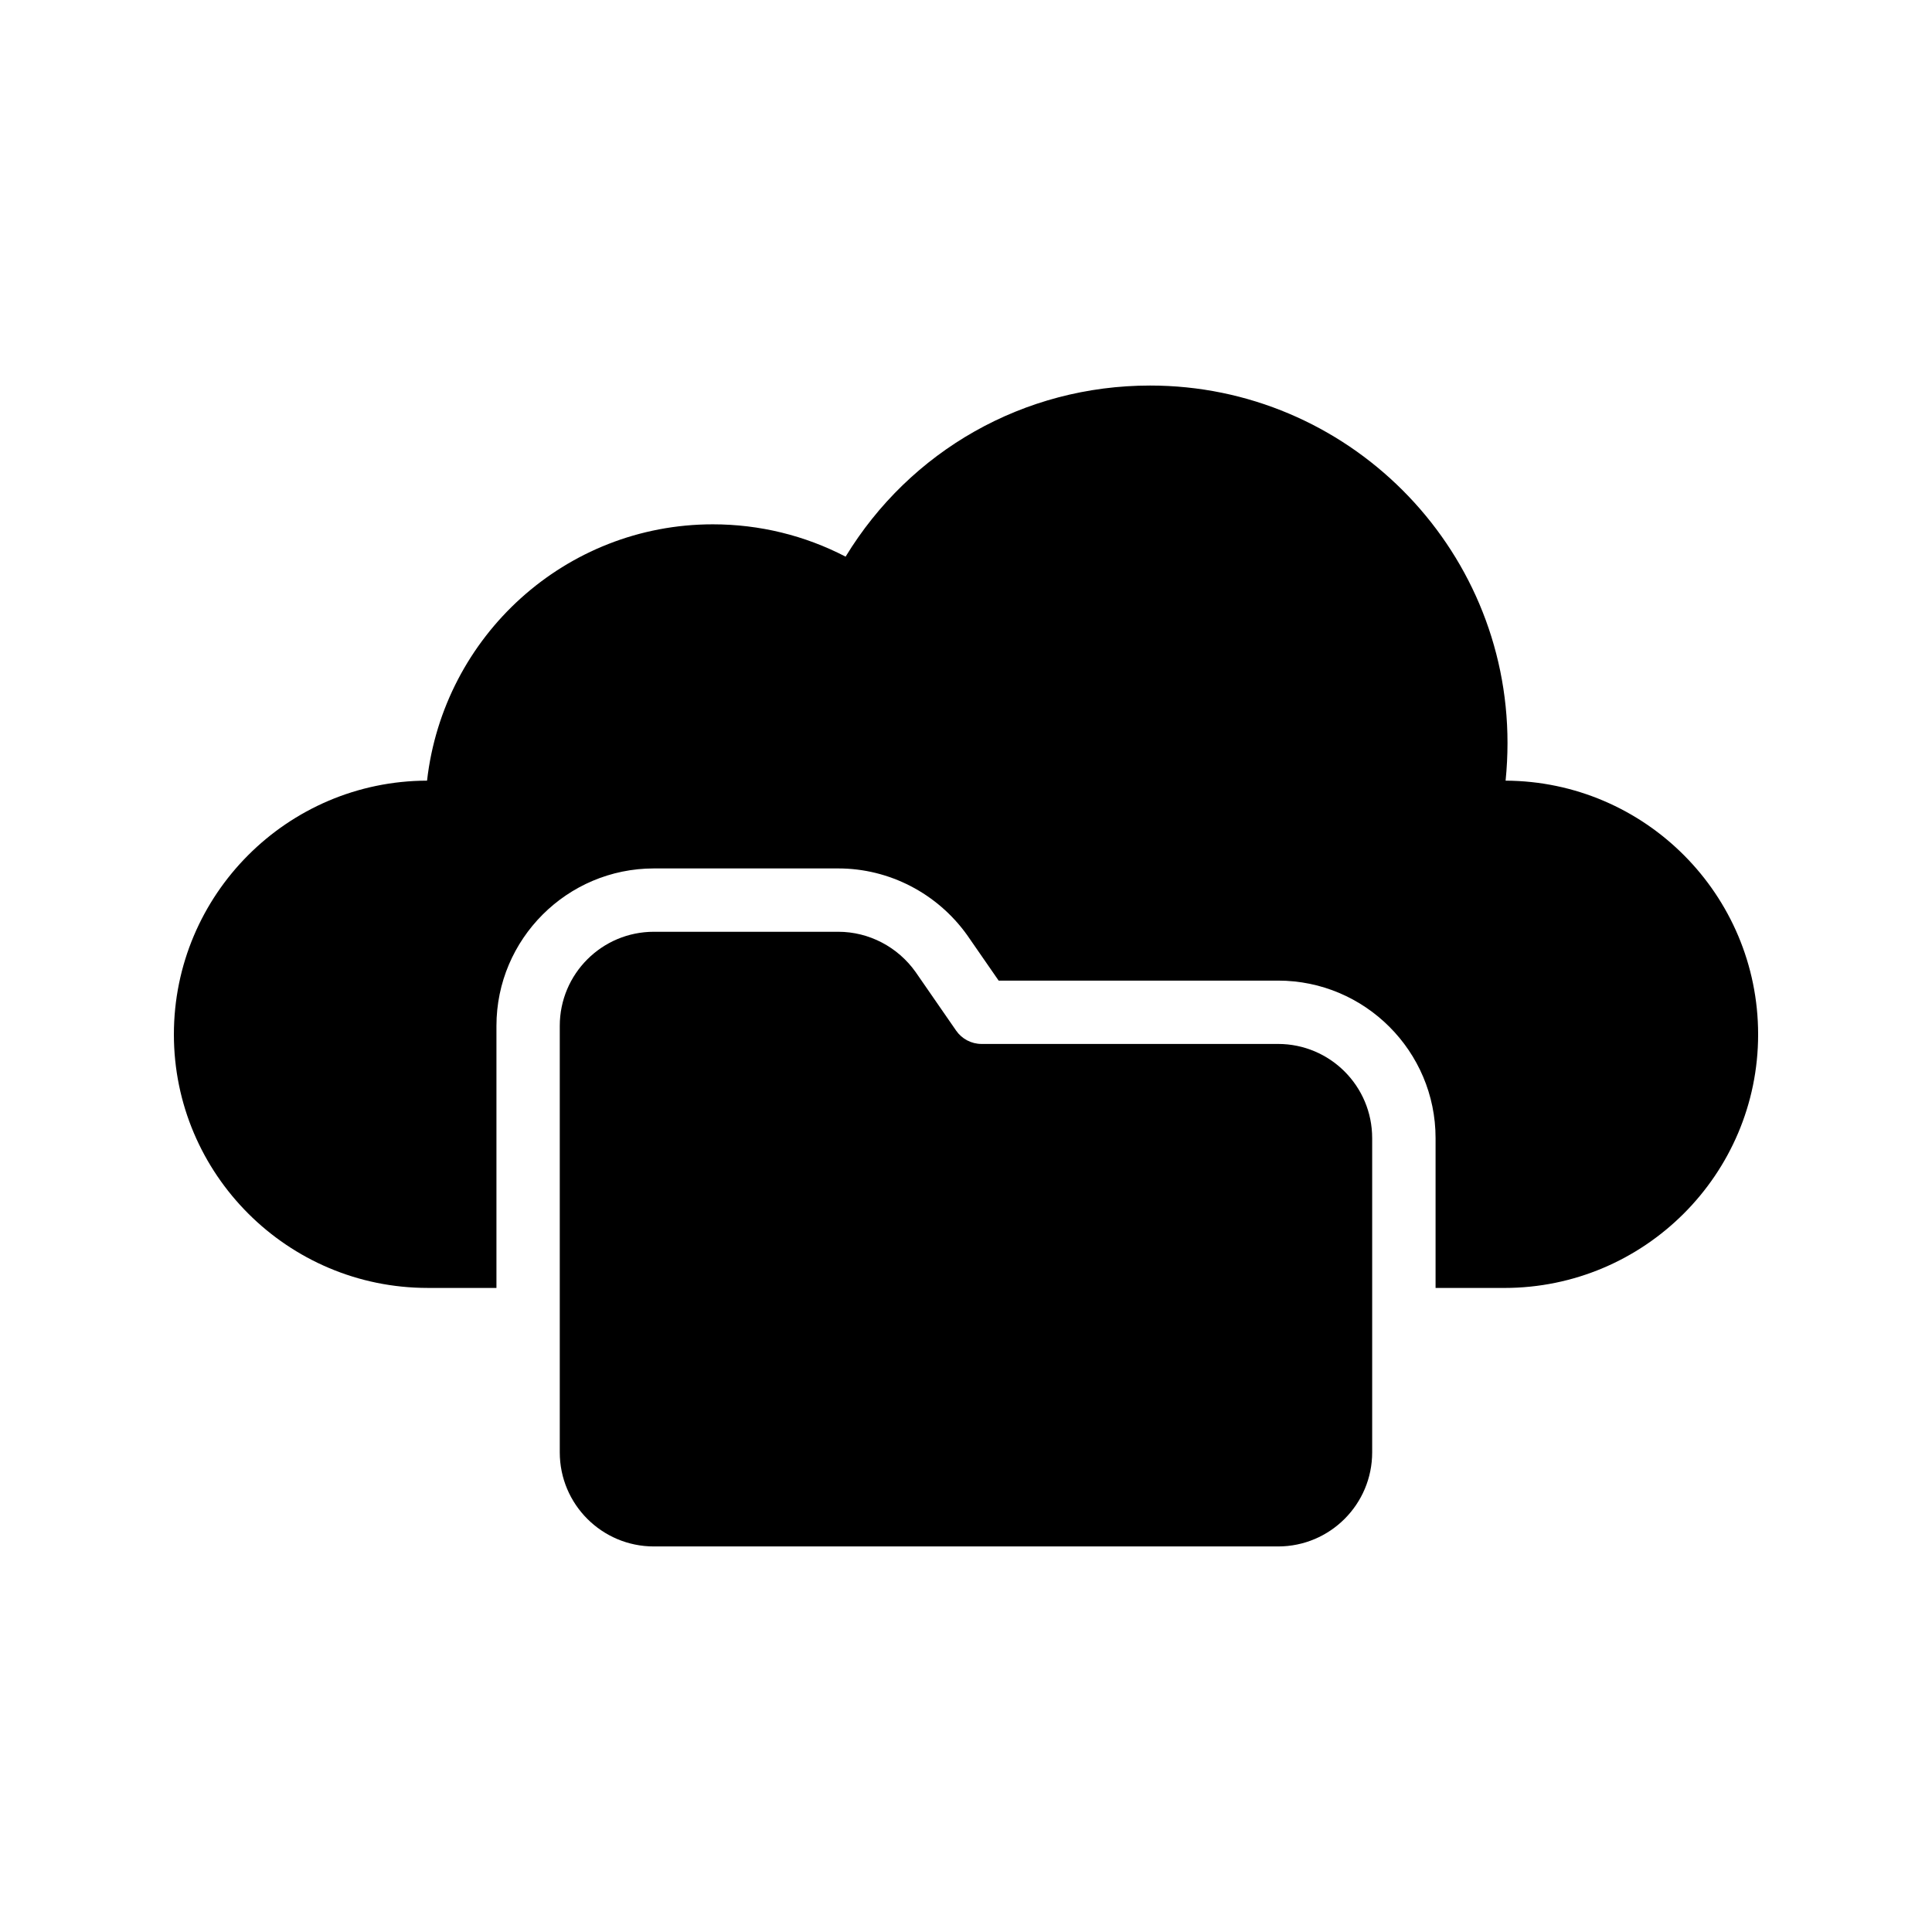
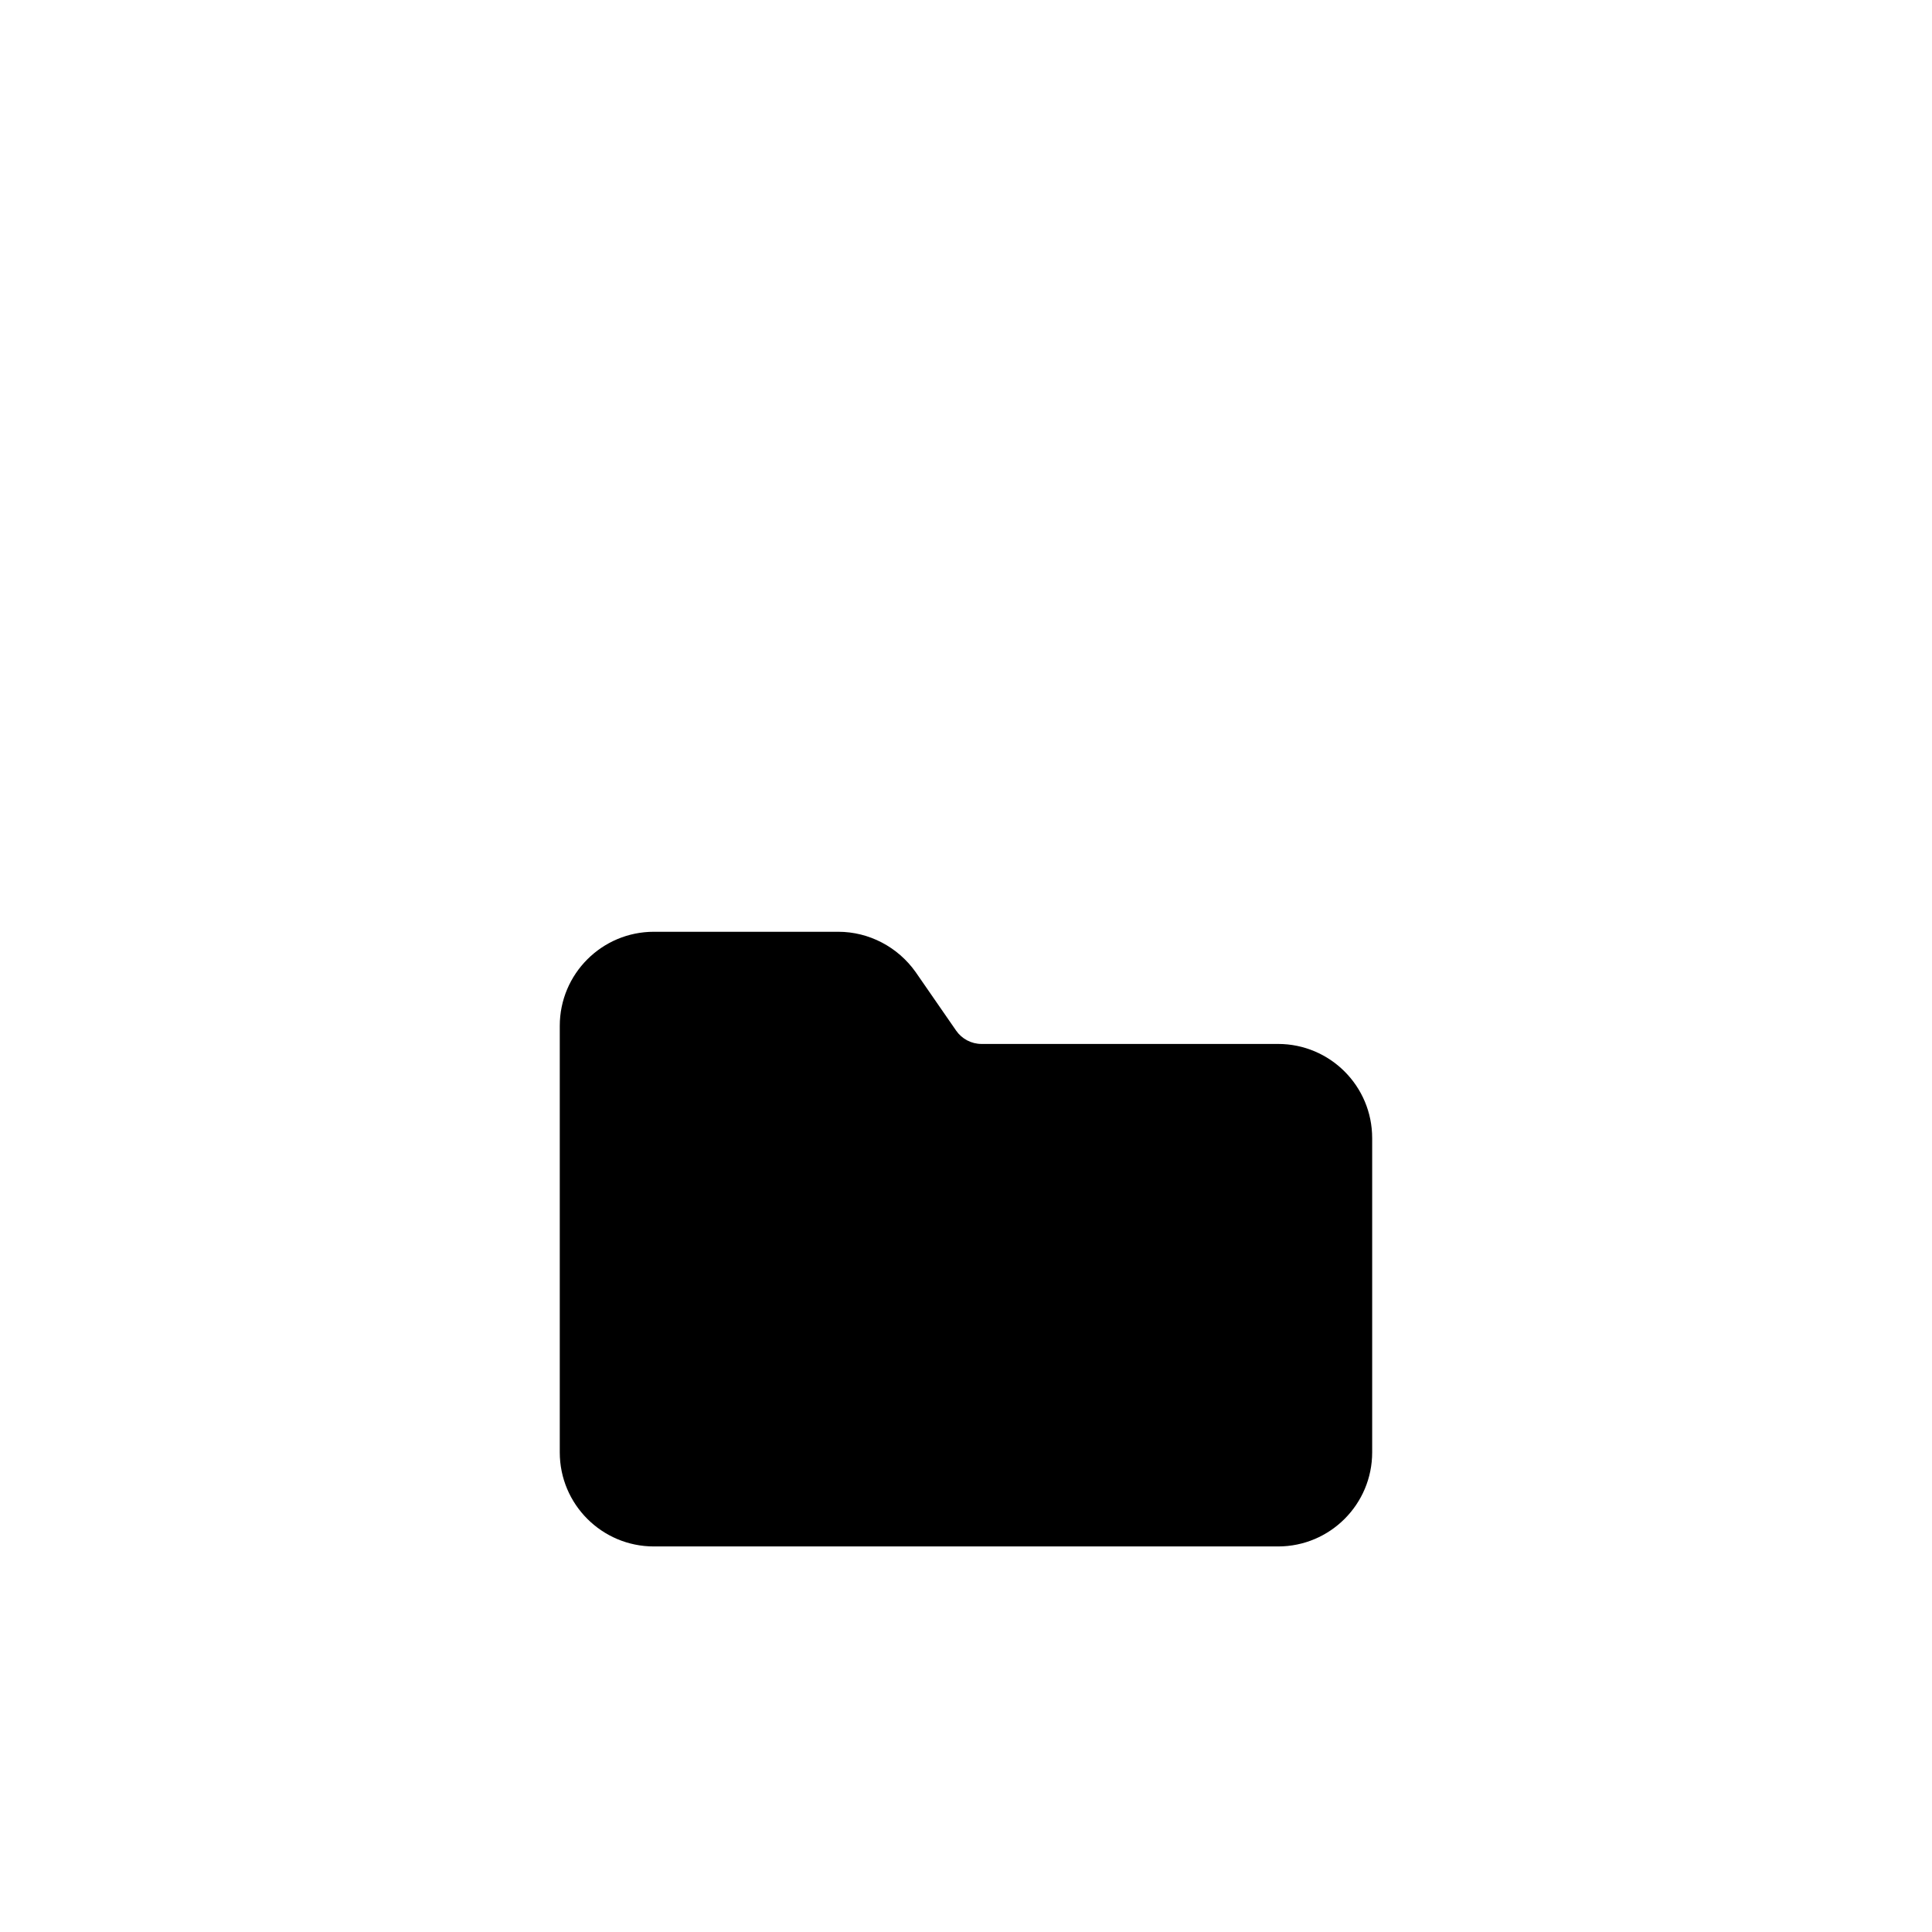
<svg xmlns="http://www.w3.org/2000/svg" fill="#000000" width="800px" height="800px" version="1.1" viewBox="144 144 512 512">
  <g>
-     <path d="m543 350.88c0.336-3.359 0.504-6.719 0.504-9.992 0-52.227-42.488-94.715-94.715-94.715-33.418 0-63.562 17.215-80.695 45.344-10.832-5.625-22.84-8.566-35.184-8.566-39.047 0-71.371 29.559-75.738 67.93-37.031 0.082-67.09 30.227-67.09 67.258s30.145 67.176 67.258 67.176h18.223v-69.441c0-23.008 18.727-41.73 41.73-41.73h48.871c13.52 0 26.281 6.633 34.176 17.719l8.312 12.008h74.059c23.008 0 41.73 18.727 41.73 41.73v39.719h18.223c37.113 0 67.258-30.145 67.258-67.176 0-37.035-29.977-67.094-66.922-67.262z" />
    <path d="m507.64 445.59v83.297c0 13.77-11.168 24.938-24.938 24.938h-165.42c-13.77 0-24.938-11.168-24.938-24.938v-113.02c0-13.77 11.168-24.938 24.938-24.938h48.871c8.145 0 15.785 4.031 20.488 10.664l10.746 15.535c1.512 2.184 4.031 3.527 6.719 3.527h78.594c13.77 0 24.938 11.168 24.938 24.938z" />
  </g>
</svg>